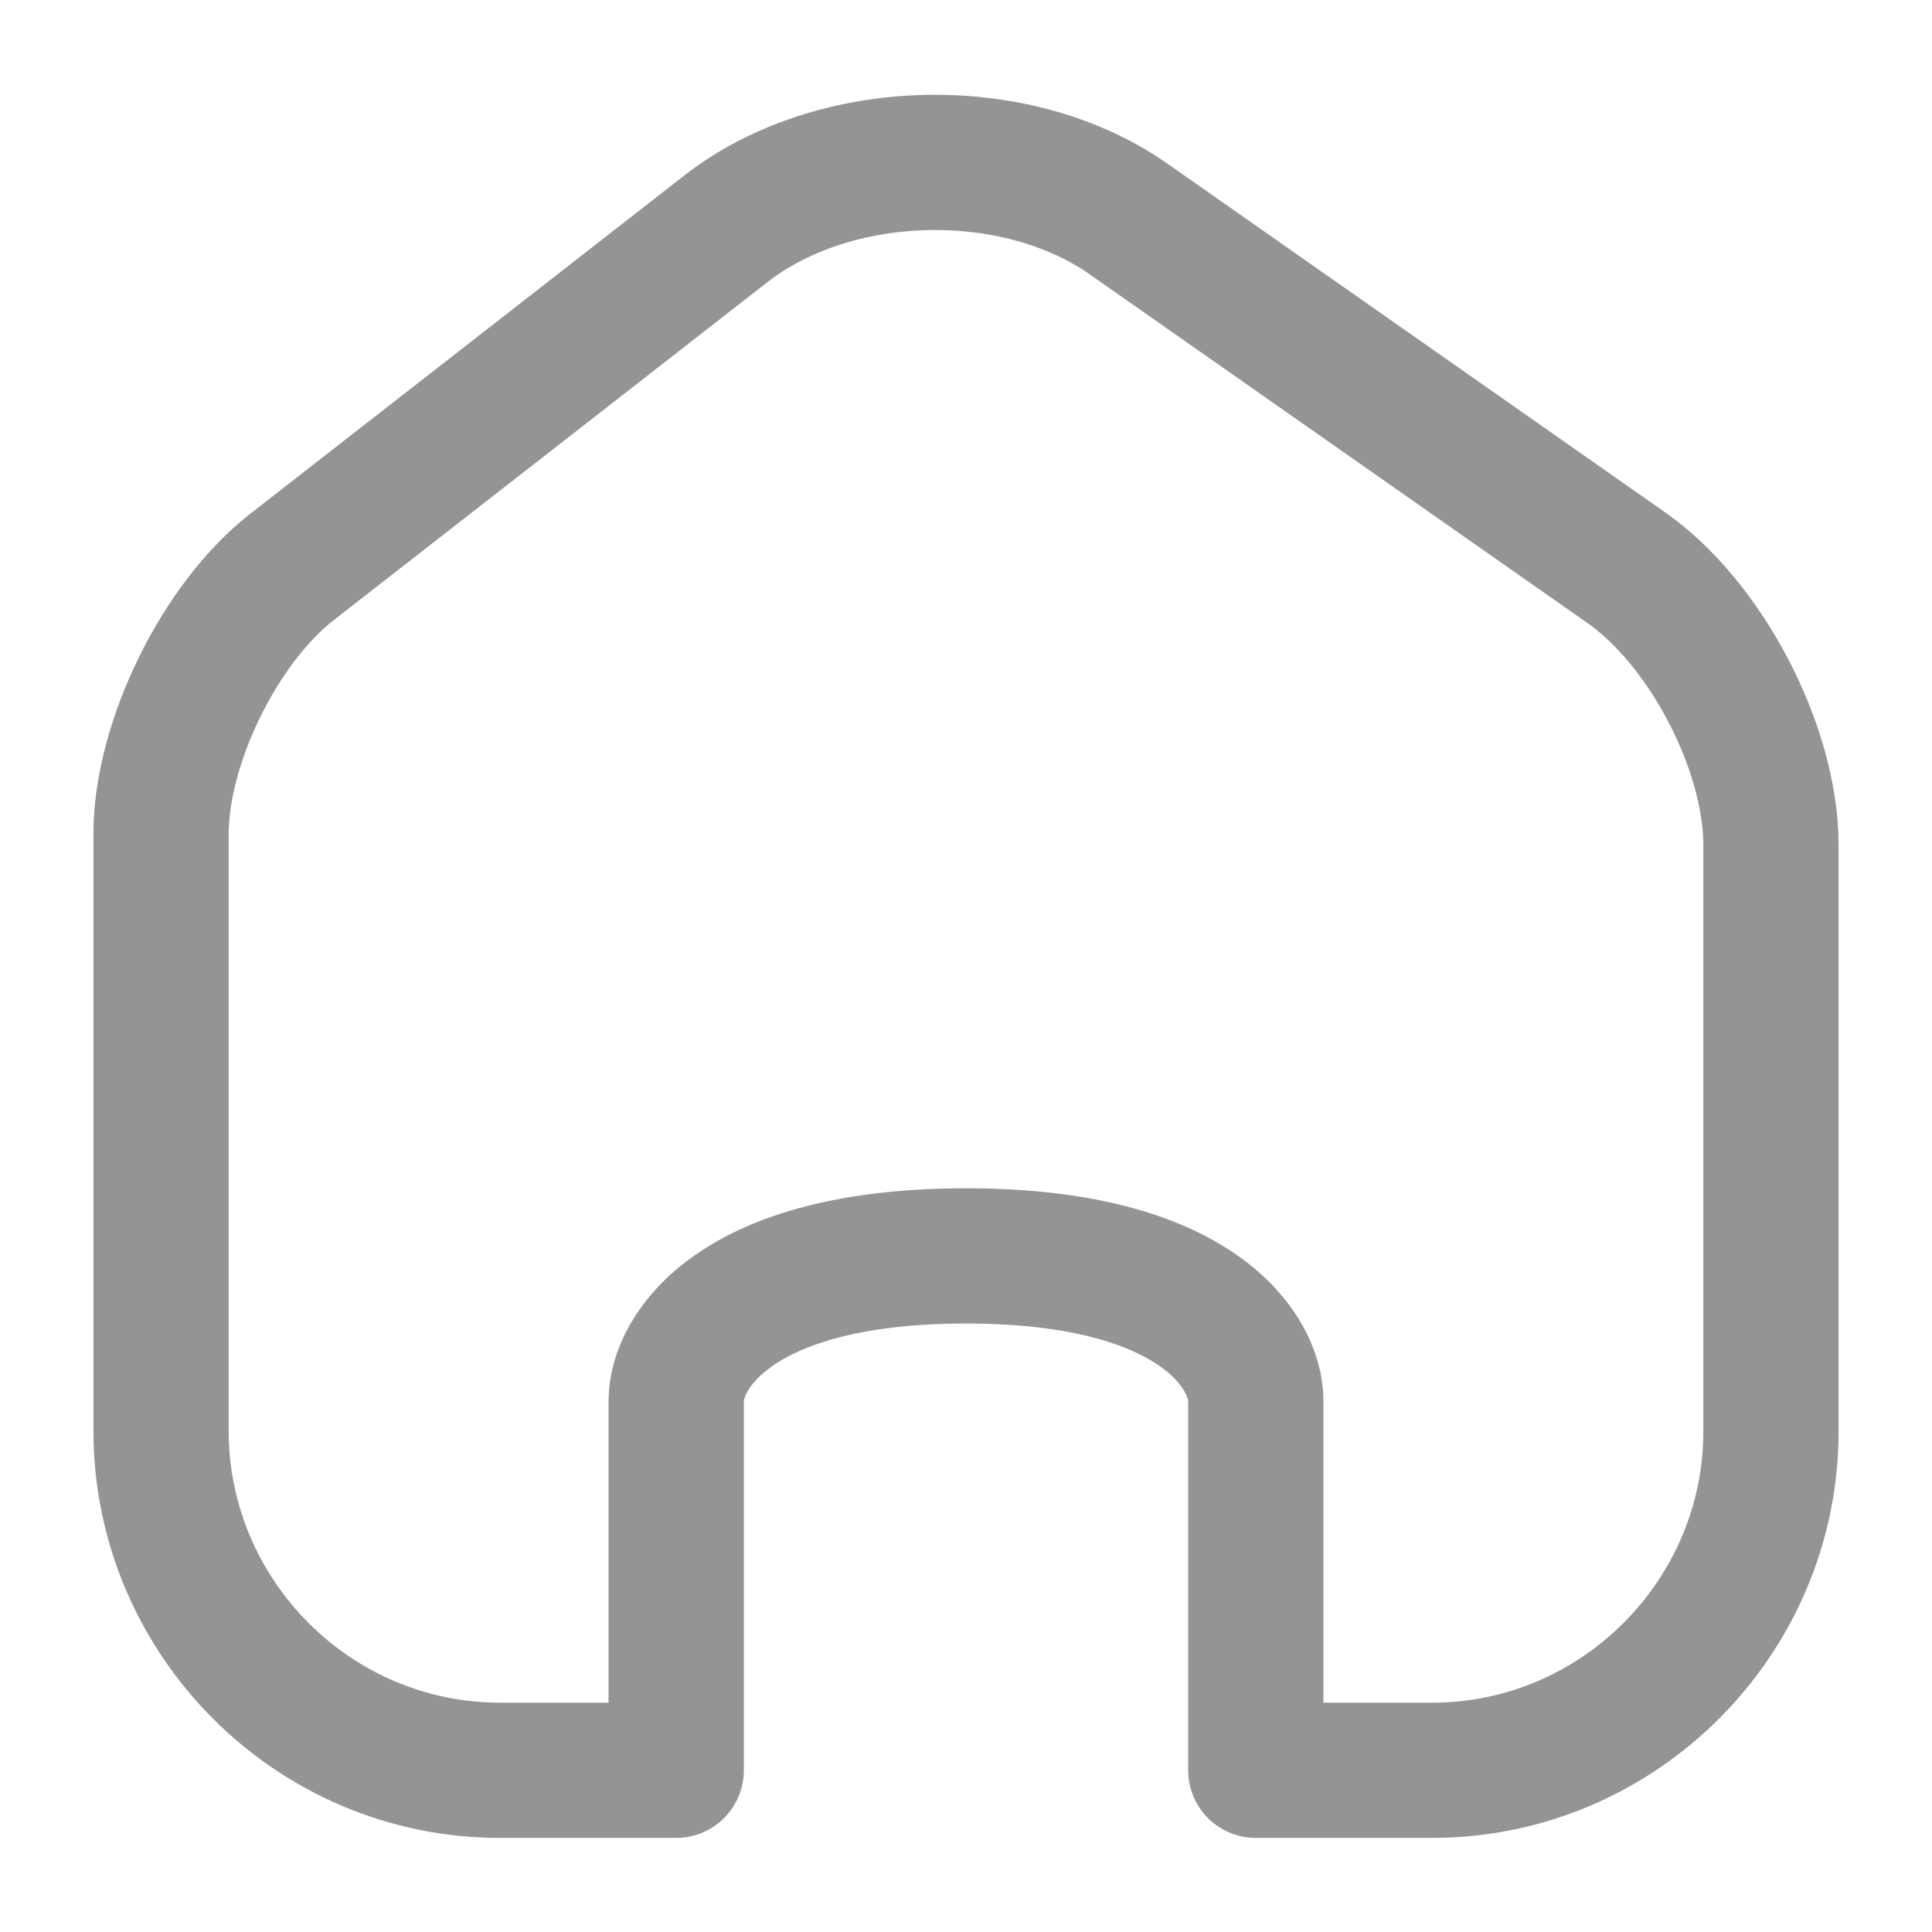
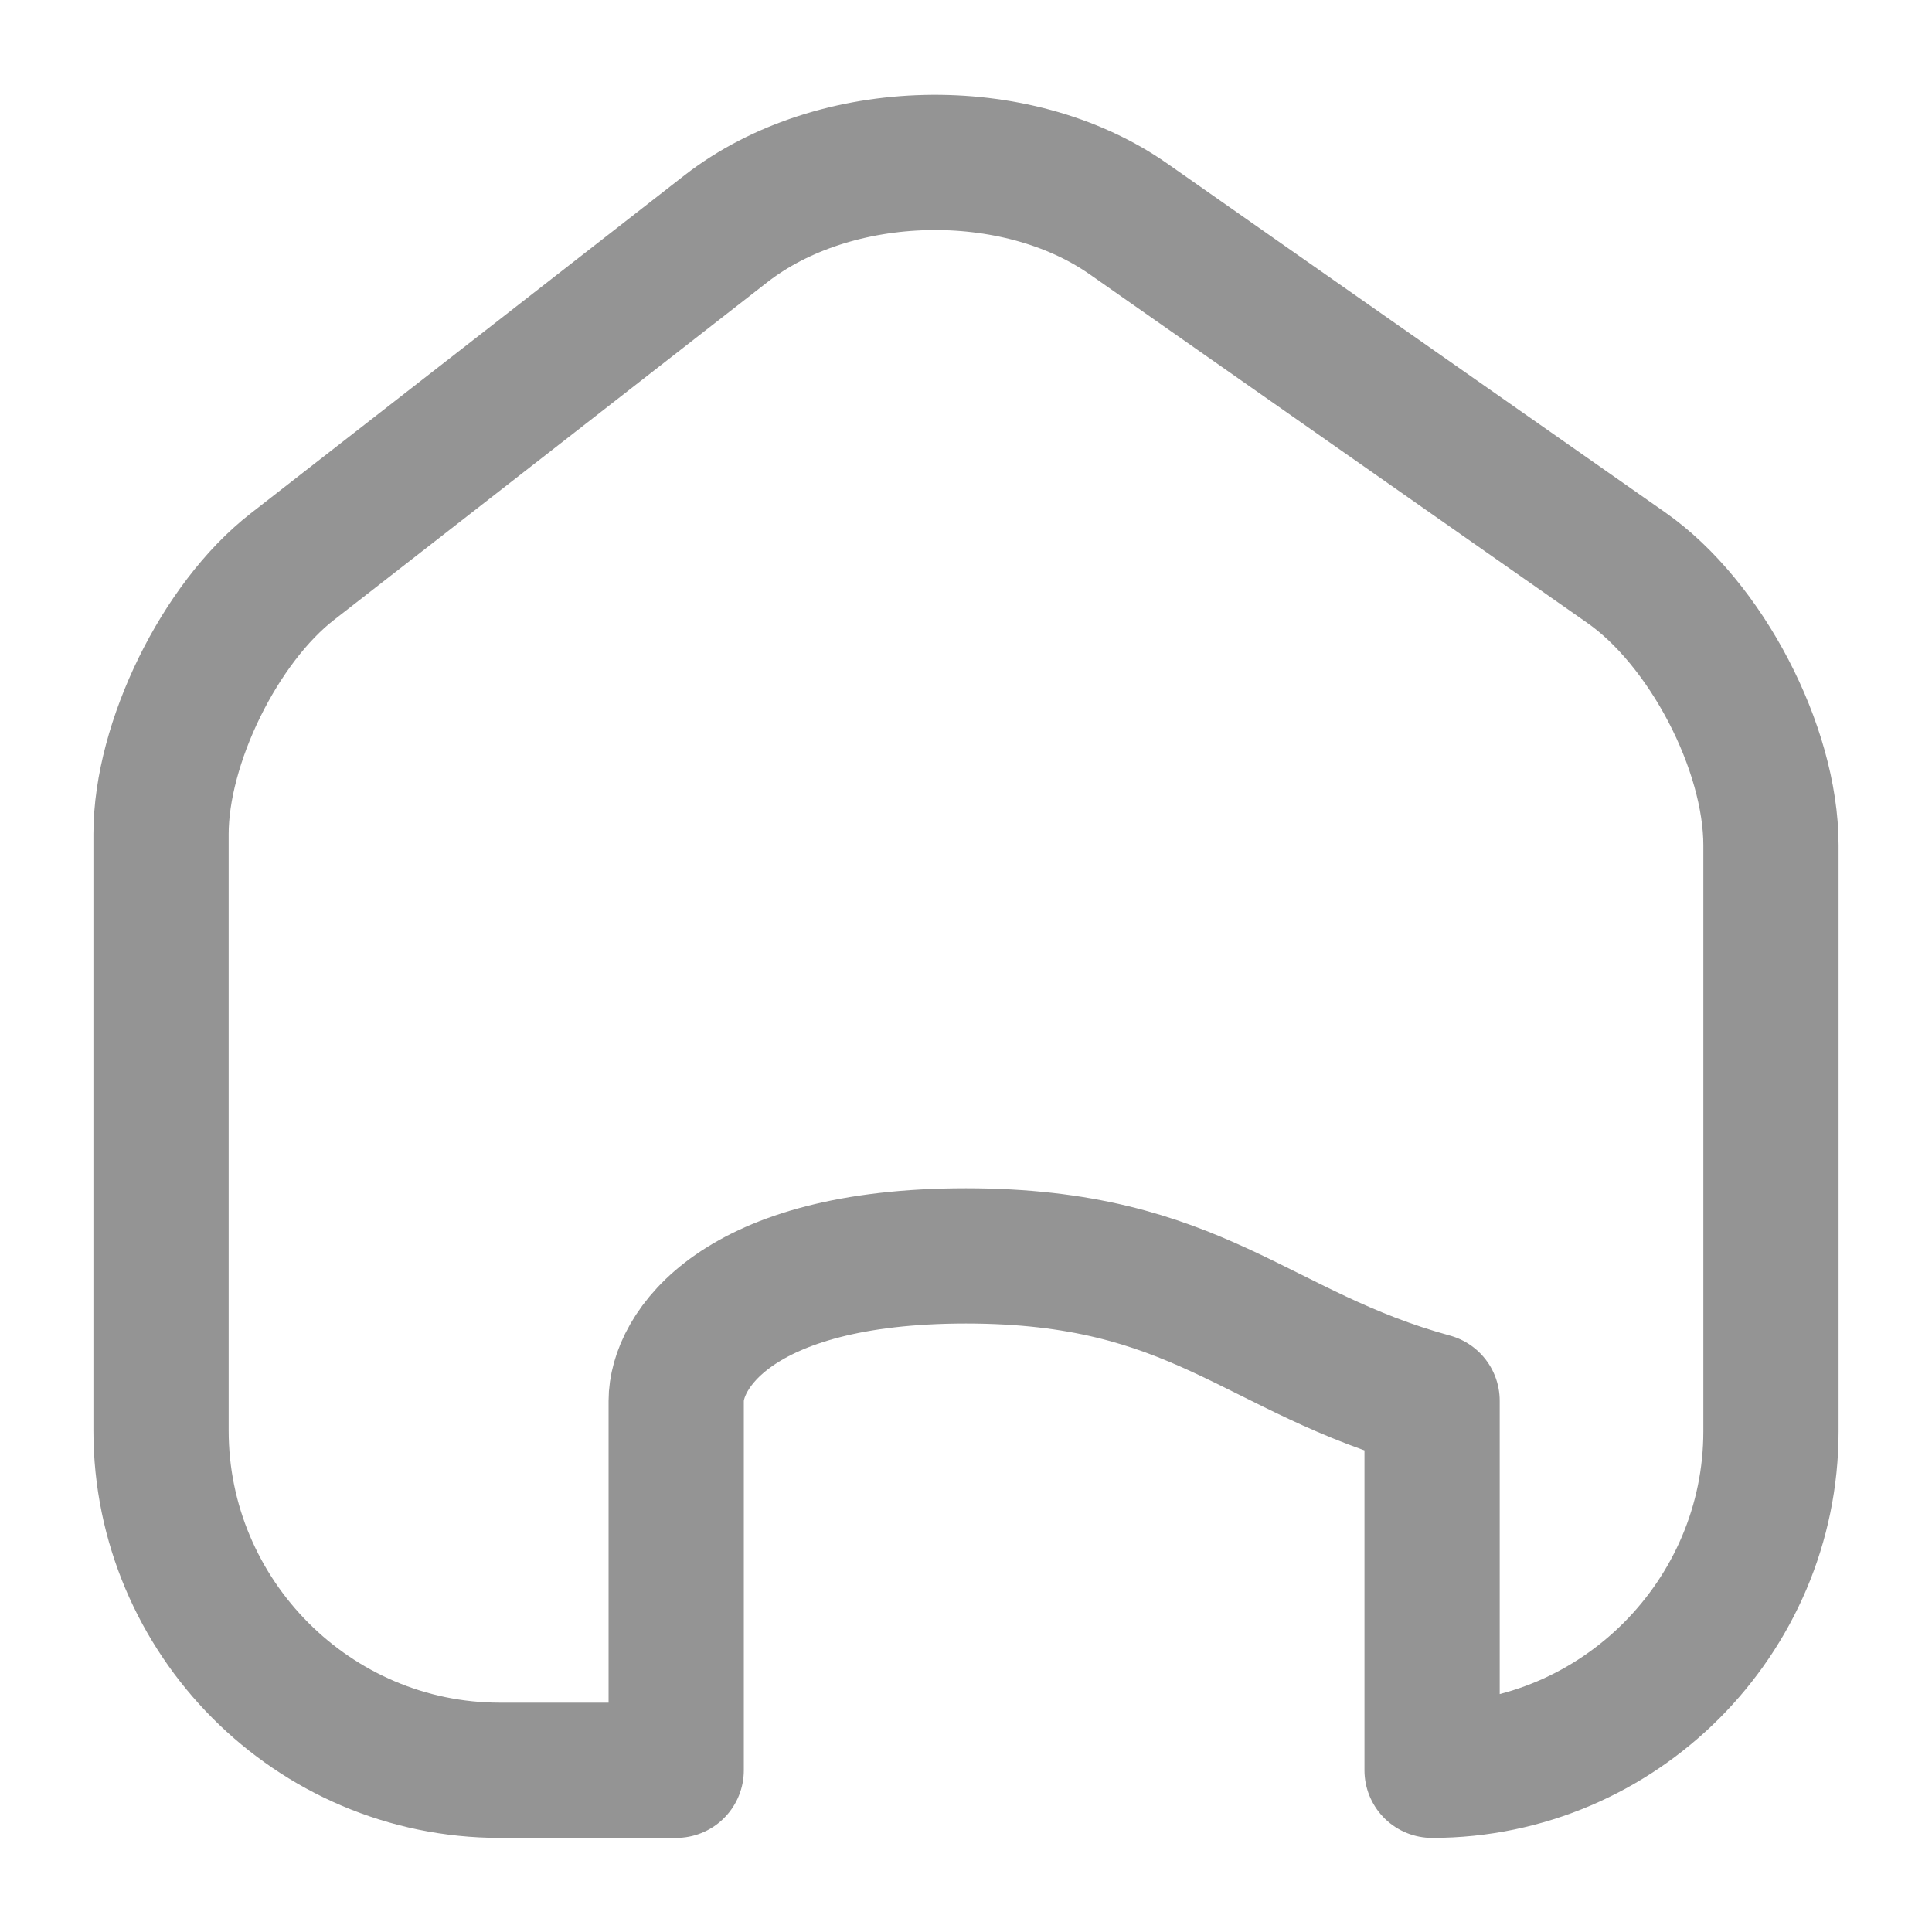
<svg xmlns="http://www.w3.org/2000/svg" width="20" height="20" viewBox="0 0 20 20" fill="none">
-   <path d="M3.025 5.867C3.775 5.284 7.516 2.367 7.516 2.367C8.642 1.492 10.517 1.45 11.683 2.267L16.833 5.875C17.658 6.45 18.333 7.742 18.333 8.75V14.817C18.333 16.742 16.758 18.326 14.825 18.326H13V14.501C13 14.001 12.4 13.001 10 13.001C7.6 13.001 7 14.001 7 14.501V18.326H5.175C3.241 18.326 1.667 16.742 1.667 14.809V8.634C1.667 7.692 2.275 6.45 3.025 5.867Z" stroke="#949494" stroke-width="1.4" stroke-linecap="round" stroke-linejoin="round" />
+   <path d="M3.025 5.867C3.775 5.284 7.516 2.367 7.516 2.367C8.642 1.492 10.517 1.45 11.683 2.267L16.833 5.875C17.658 6.45 18.333 7.742 18.333 8.75V14.817C18.333 16.742 16.758 18.326 14.825 18.326V14.501C13 14.001 12.4 13.001 10 13.001C7.6 13.001 7 14.001 7 14.501V18.326H5.175C3.241 18.326 1.667 16.742 1.667 14.809V8.634C1.667 7.692 2.275 6.45 3.025 5.867Z" stroke="#949494" stroke-width="1.4" stroke-linecap="round" stroke-linejoin="round" />
</svg>